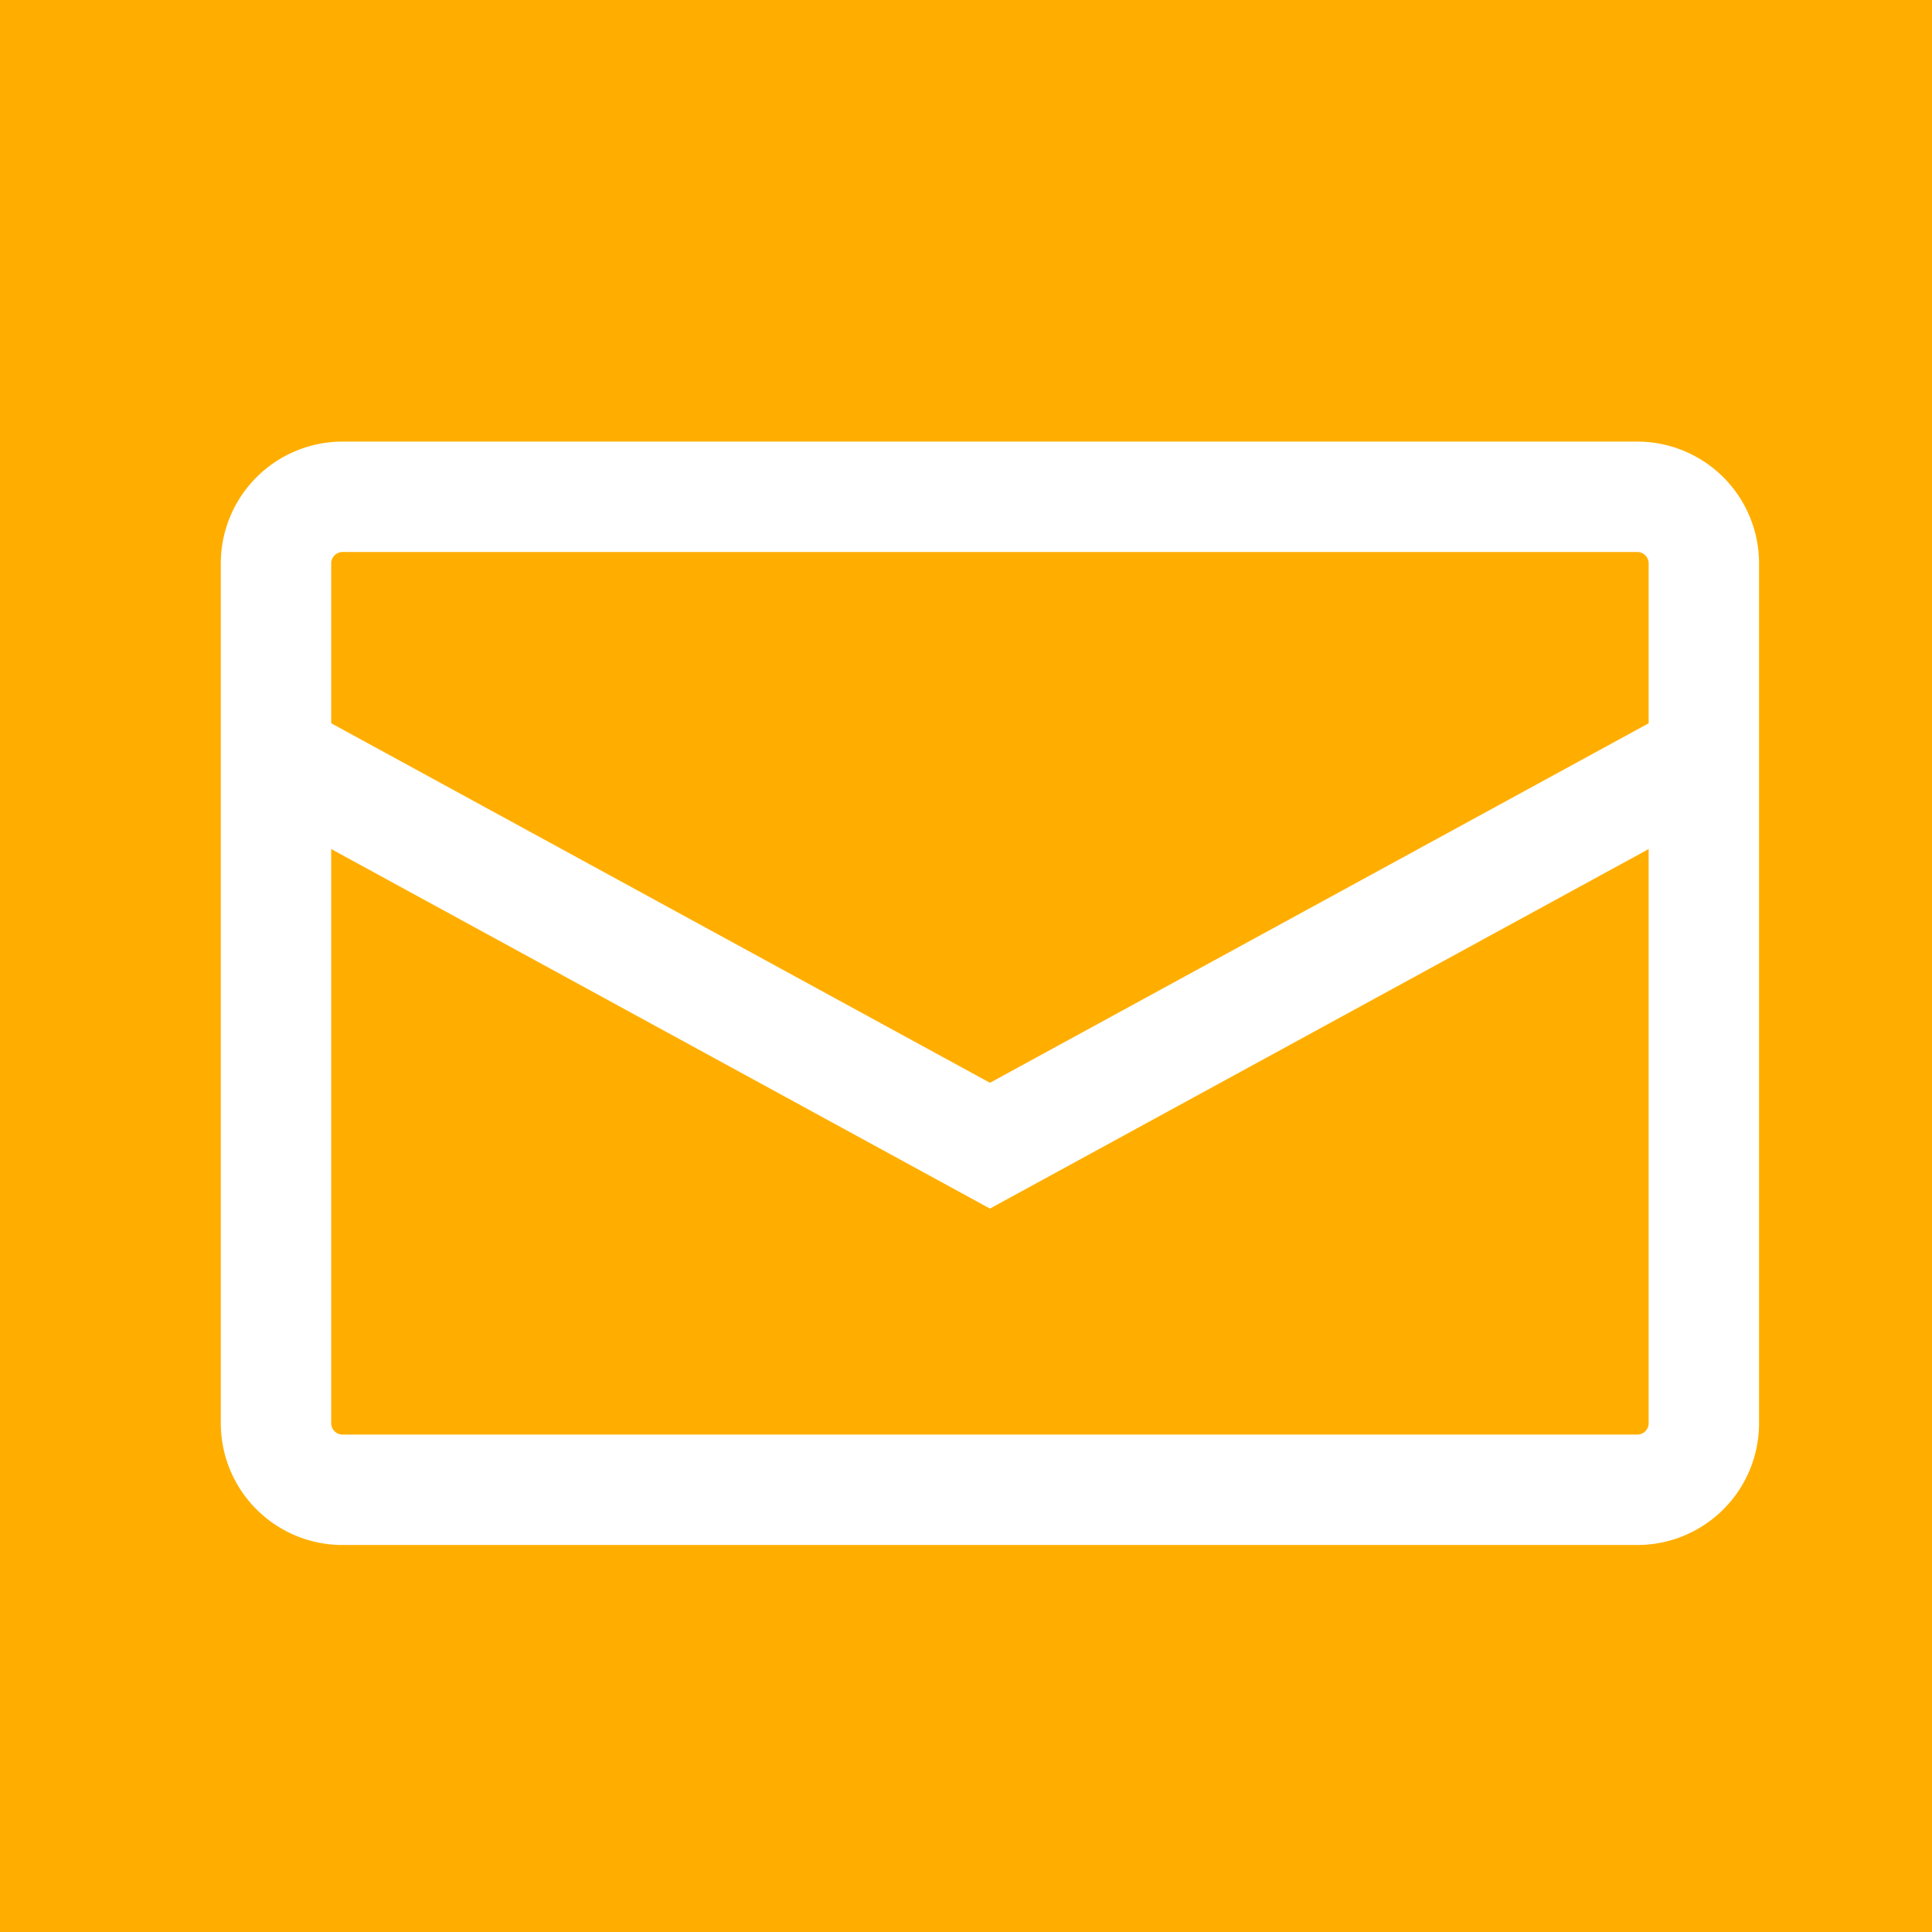
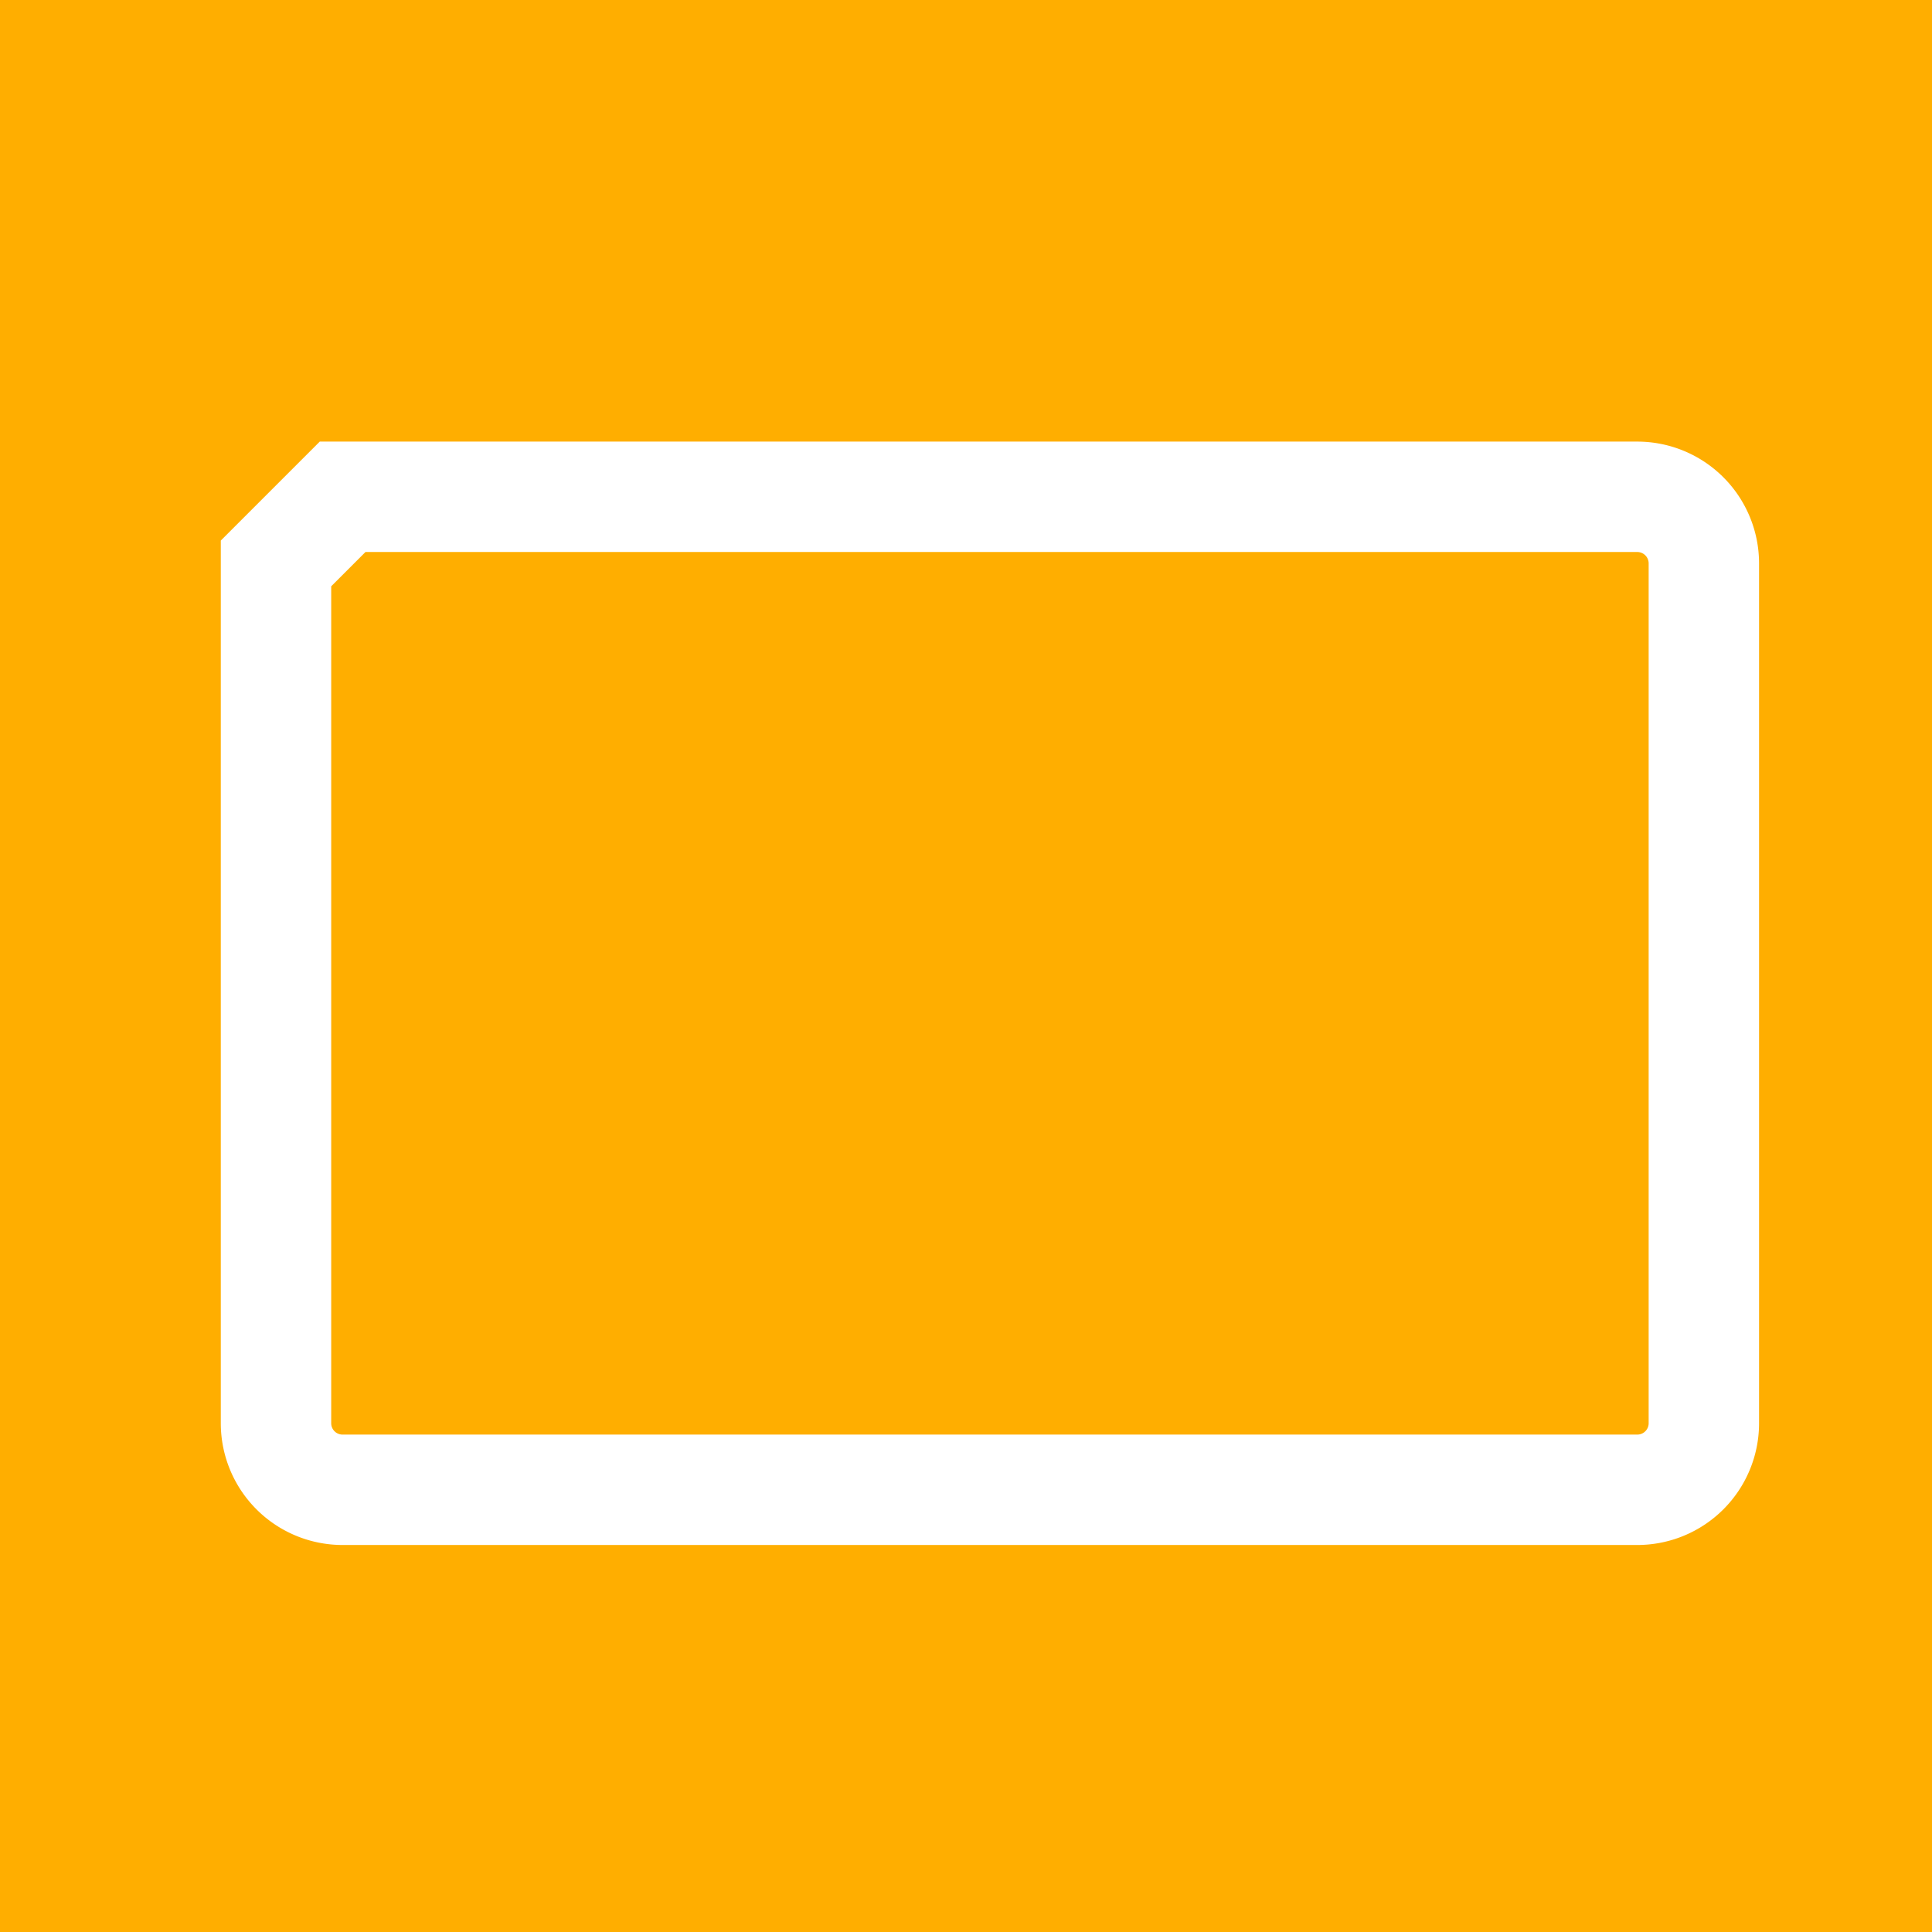
<svg xmlns="http://www.w3.org/2000/svg" width="35" height="35" viewBox="0 0 35 35">
  <g id="Group_3" data-name="Group 3" transform="translate(-18005 491)">
    <rect id="Rectangle_44" data-name="Rectangle 44" width="35" height="35" transform="translate(18005 -491)" fill="#ffae00" />
    <g id="Group_1" data-name="Group 1" transform="translate(-119.316 -68)">
-       <path id="Rectangle_17" data-name="Rectangle 17" d="M1.207,0H24.66a1.207,1.207,0,0,1,1.207,1.207V16.783a1.206,1.206,0,0,1-1.206,1.206H1.206A1.206,1.206,0,0,1,0,16.783V1.207A1.207,1.207,0,0,1,1.207,0Z" transform="translate(18129.316 -414)" fill="none" stroke="#fff" stroke-width="2" />
-       <path id="Path_3" data-name="Path 3" d="M26.368,3.427,13.434,10.486.5,3.427" transform="translate(18128.816 -412.731)" fill="none" stroke="#fff" stroke-width="2" />
+       <path id="Rectangle_17" data-name="Rectangle 17" d="M1.207,0H24.66a1.207,1.207,0,0,1,1.207,1.207V16.783a1.206,1.206,0,0,1-1.206,1.206H1.206A1.206,1.206,0,0,1,0,16.783V1.207Z" transform="translate(18129.316 -414)" fill="none" stroke="#fff" stroke-width="2" />
    </g>
  </g>
</svg>